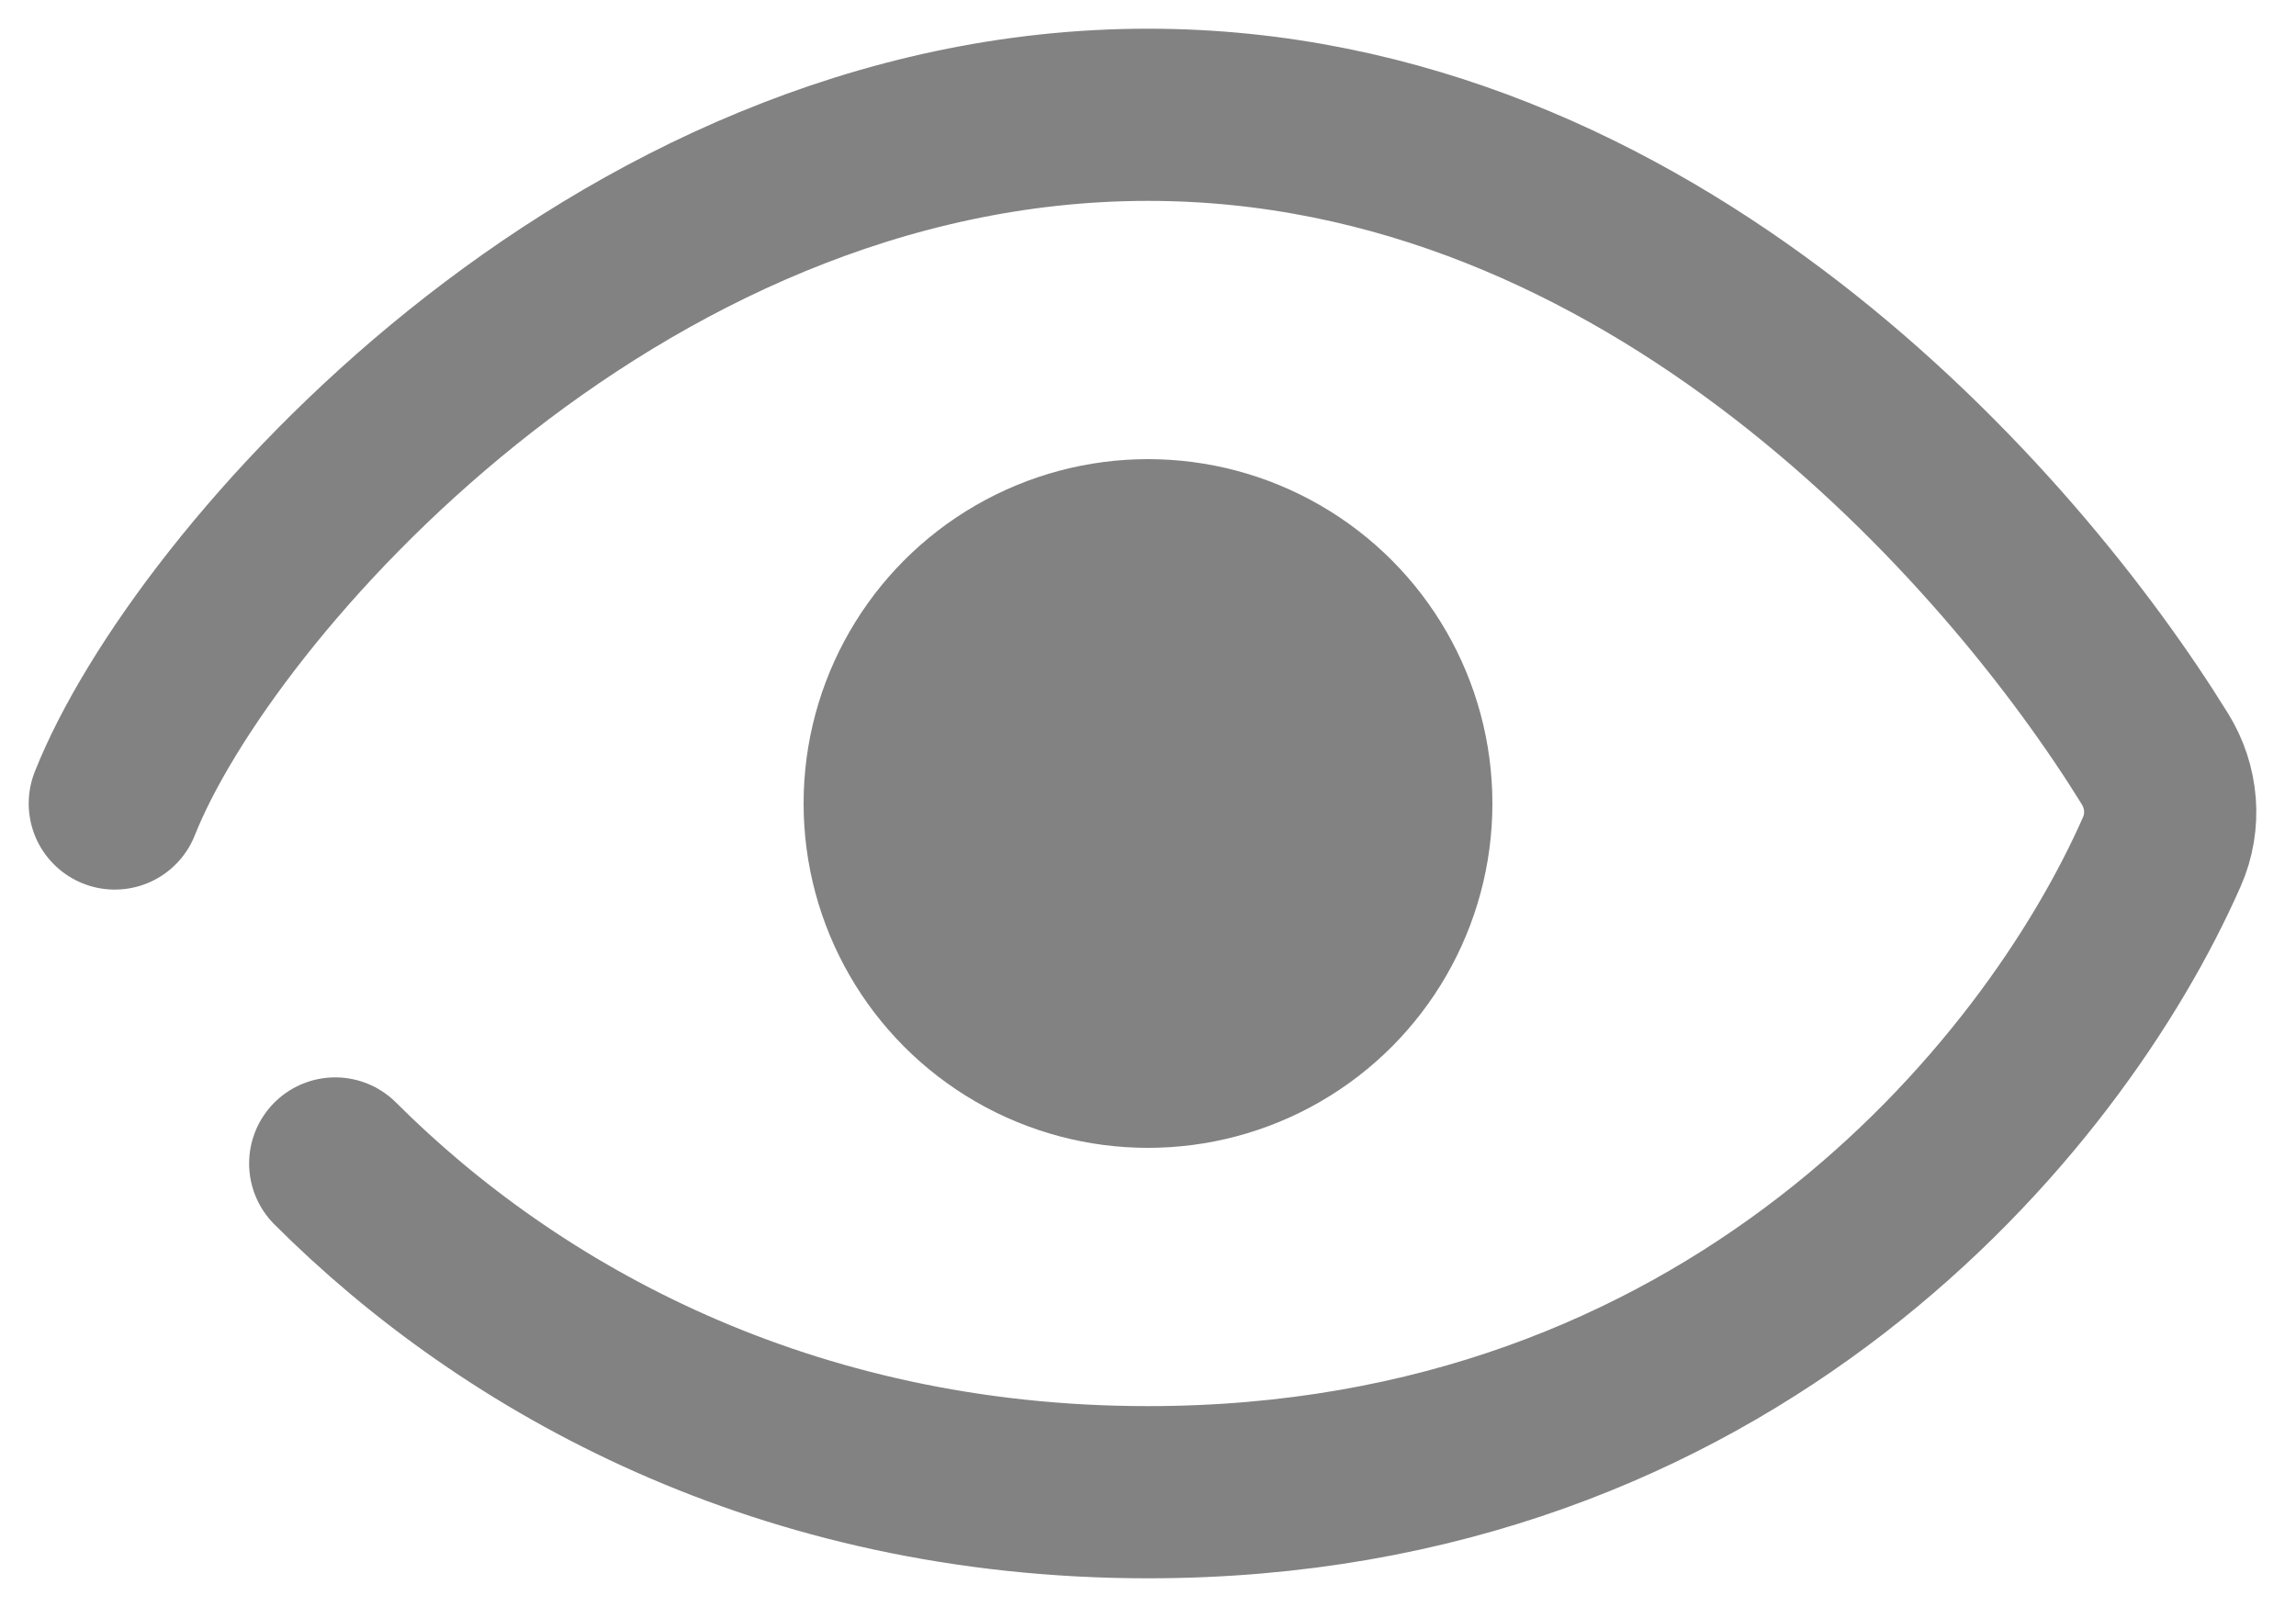
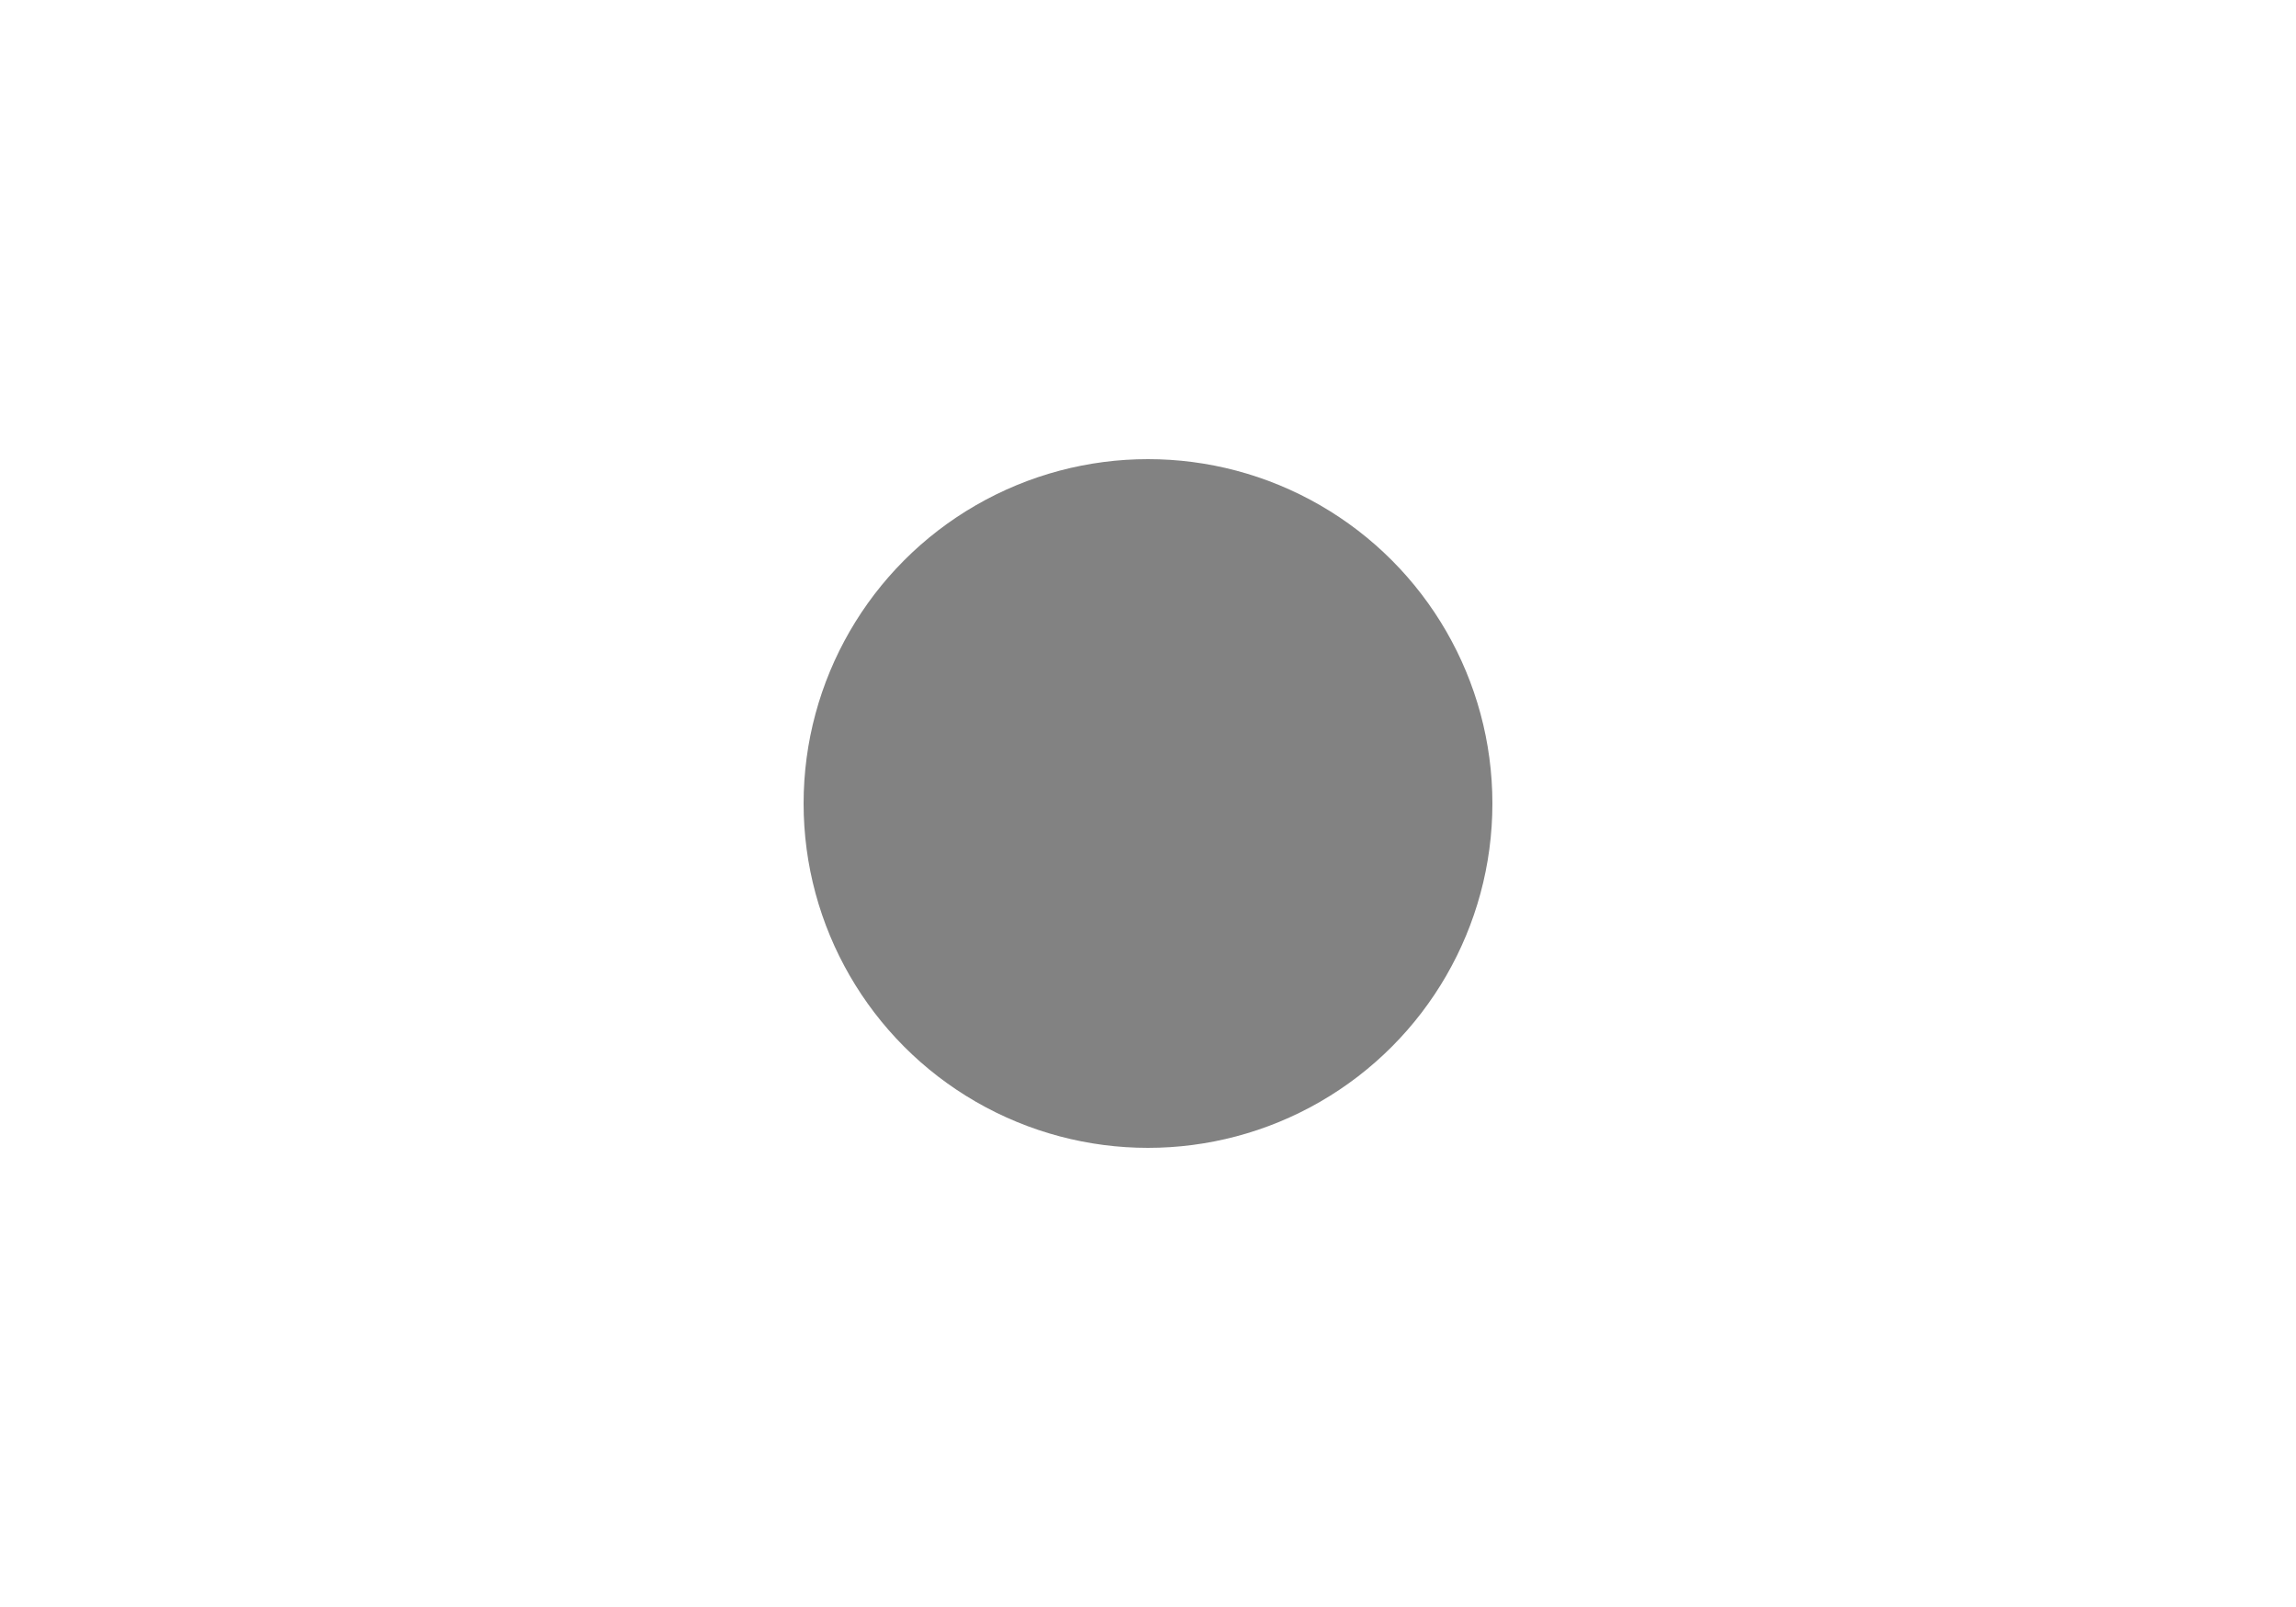
<svg xmlns="http://www.w3.org/2000/svg" width="20" height="14" viewBox="0 0 20 14" fill="none">
-   <path d="M1 7C1.75 5.105 5.32 1 10 1C14.381 1 17.526 4.597 18.771 6.611C18.922 6.855 18.948 7.156 18.832 7.419C17.88 9.582 15.059 13 10 13C6.839 13 4.449 11.665 2.92 10.136" stroke="#828282" stroke-width="1.5" stroke-linecap="round" stroke-linejoin="round" />
  <circle cx="10" cy="7" r="3" fill="#828282" />
</svg>